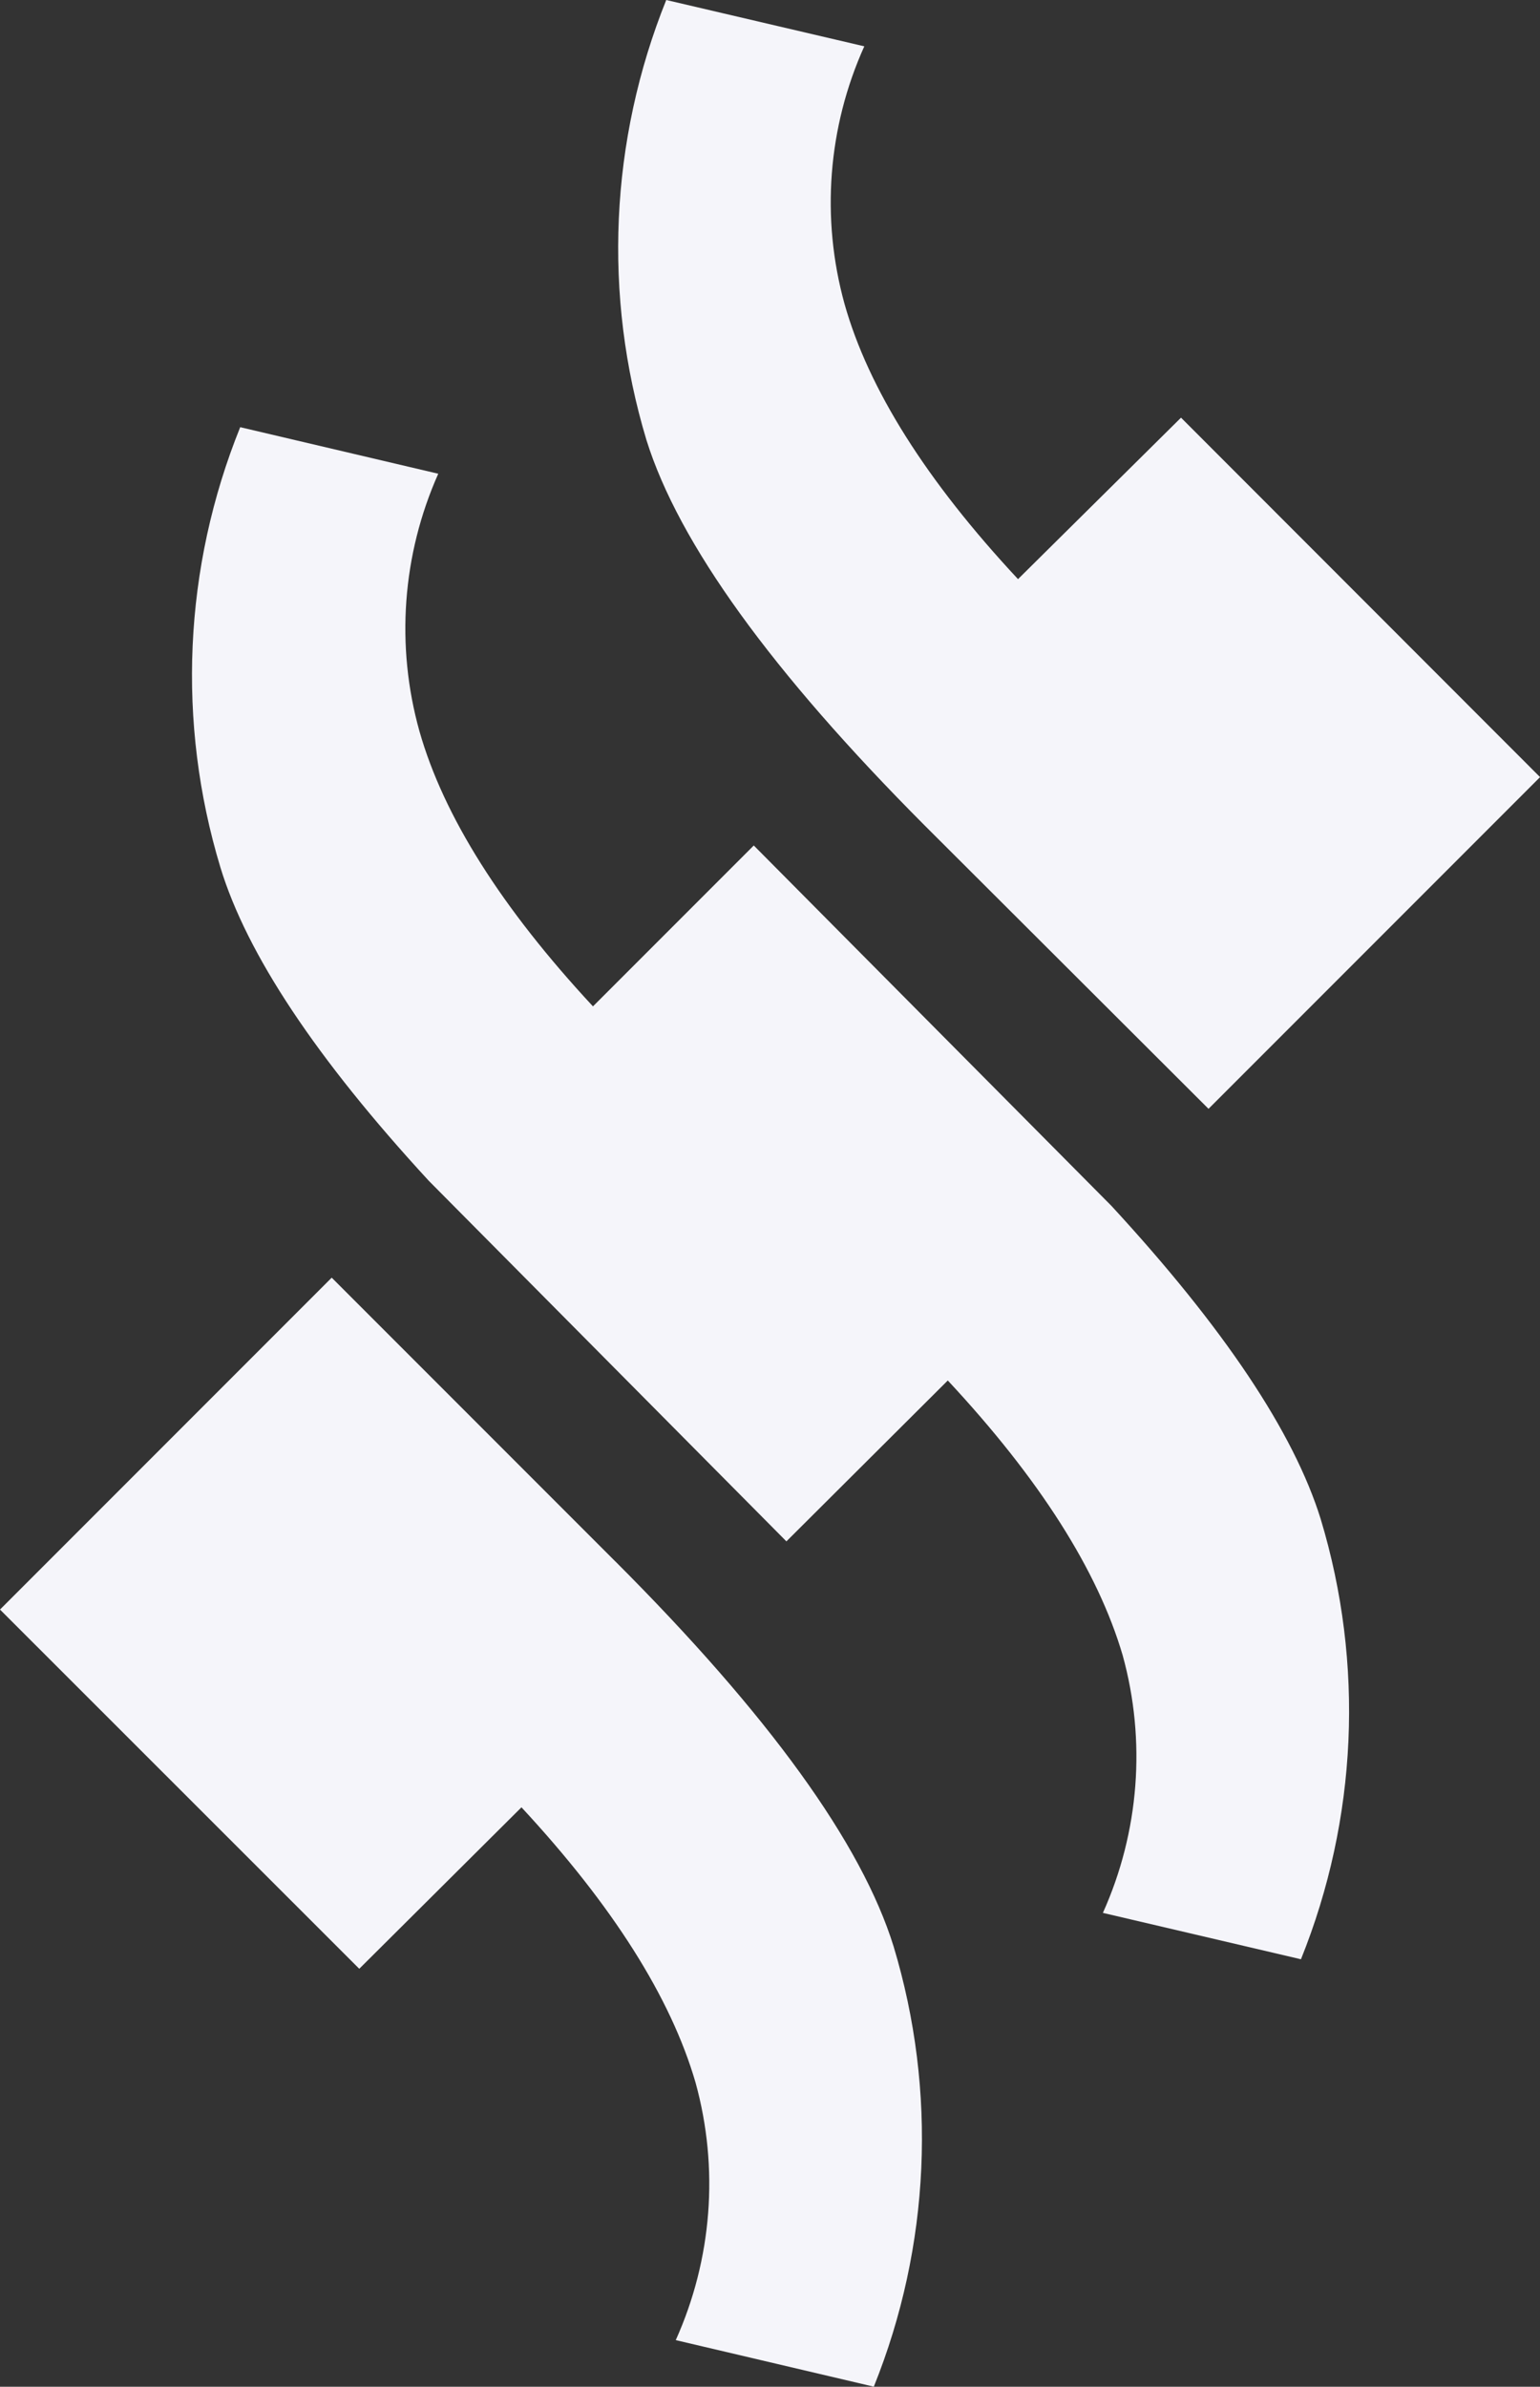
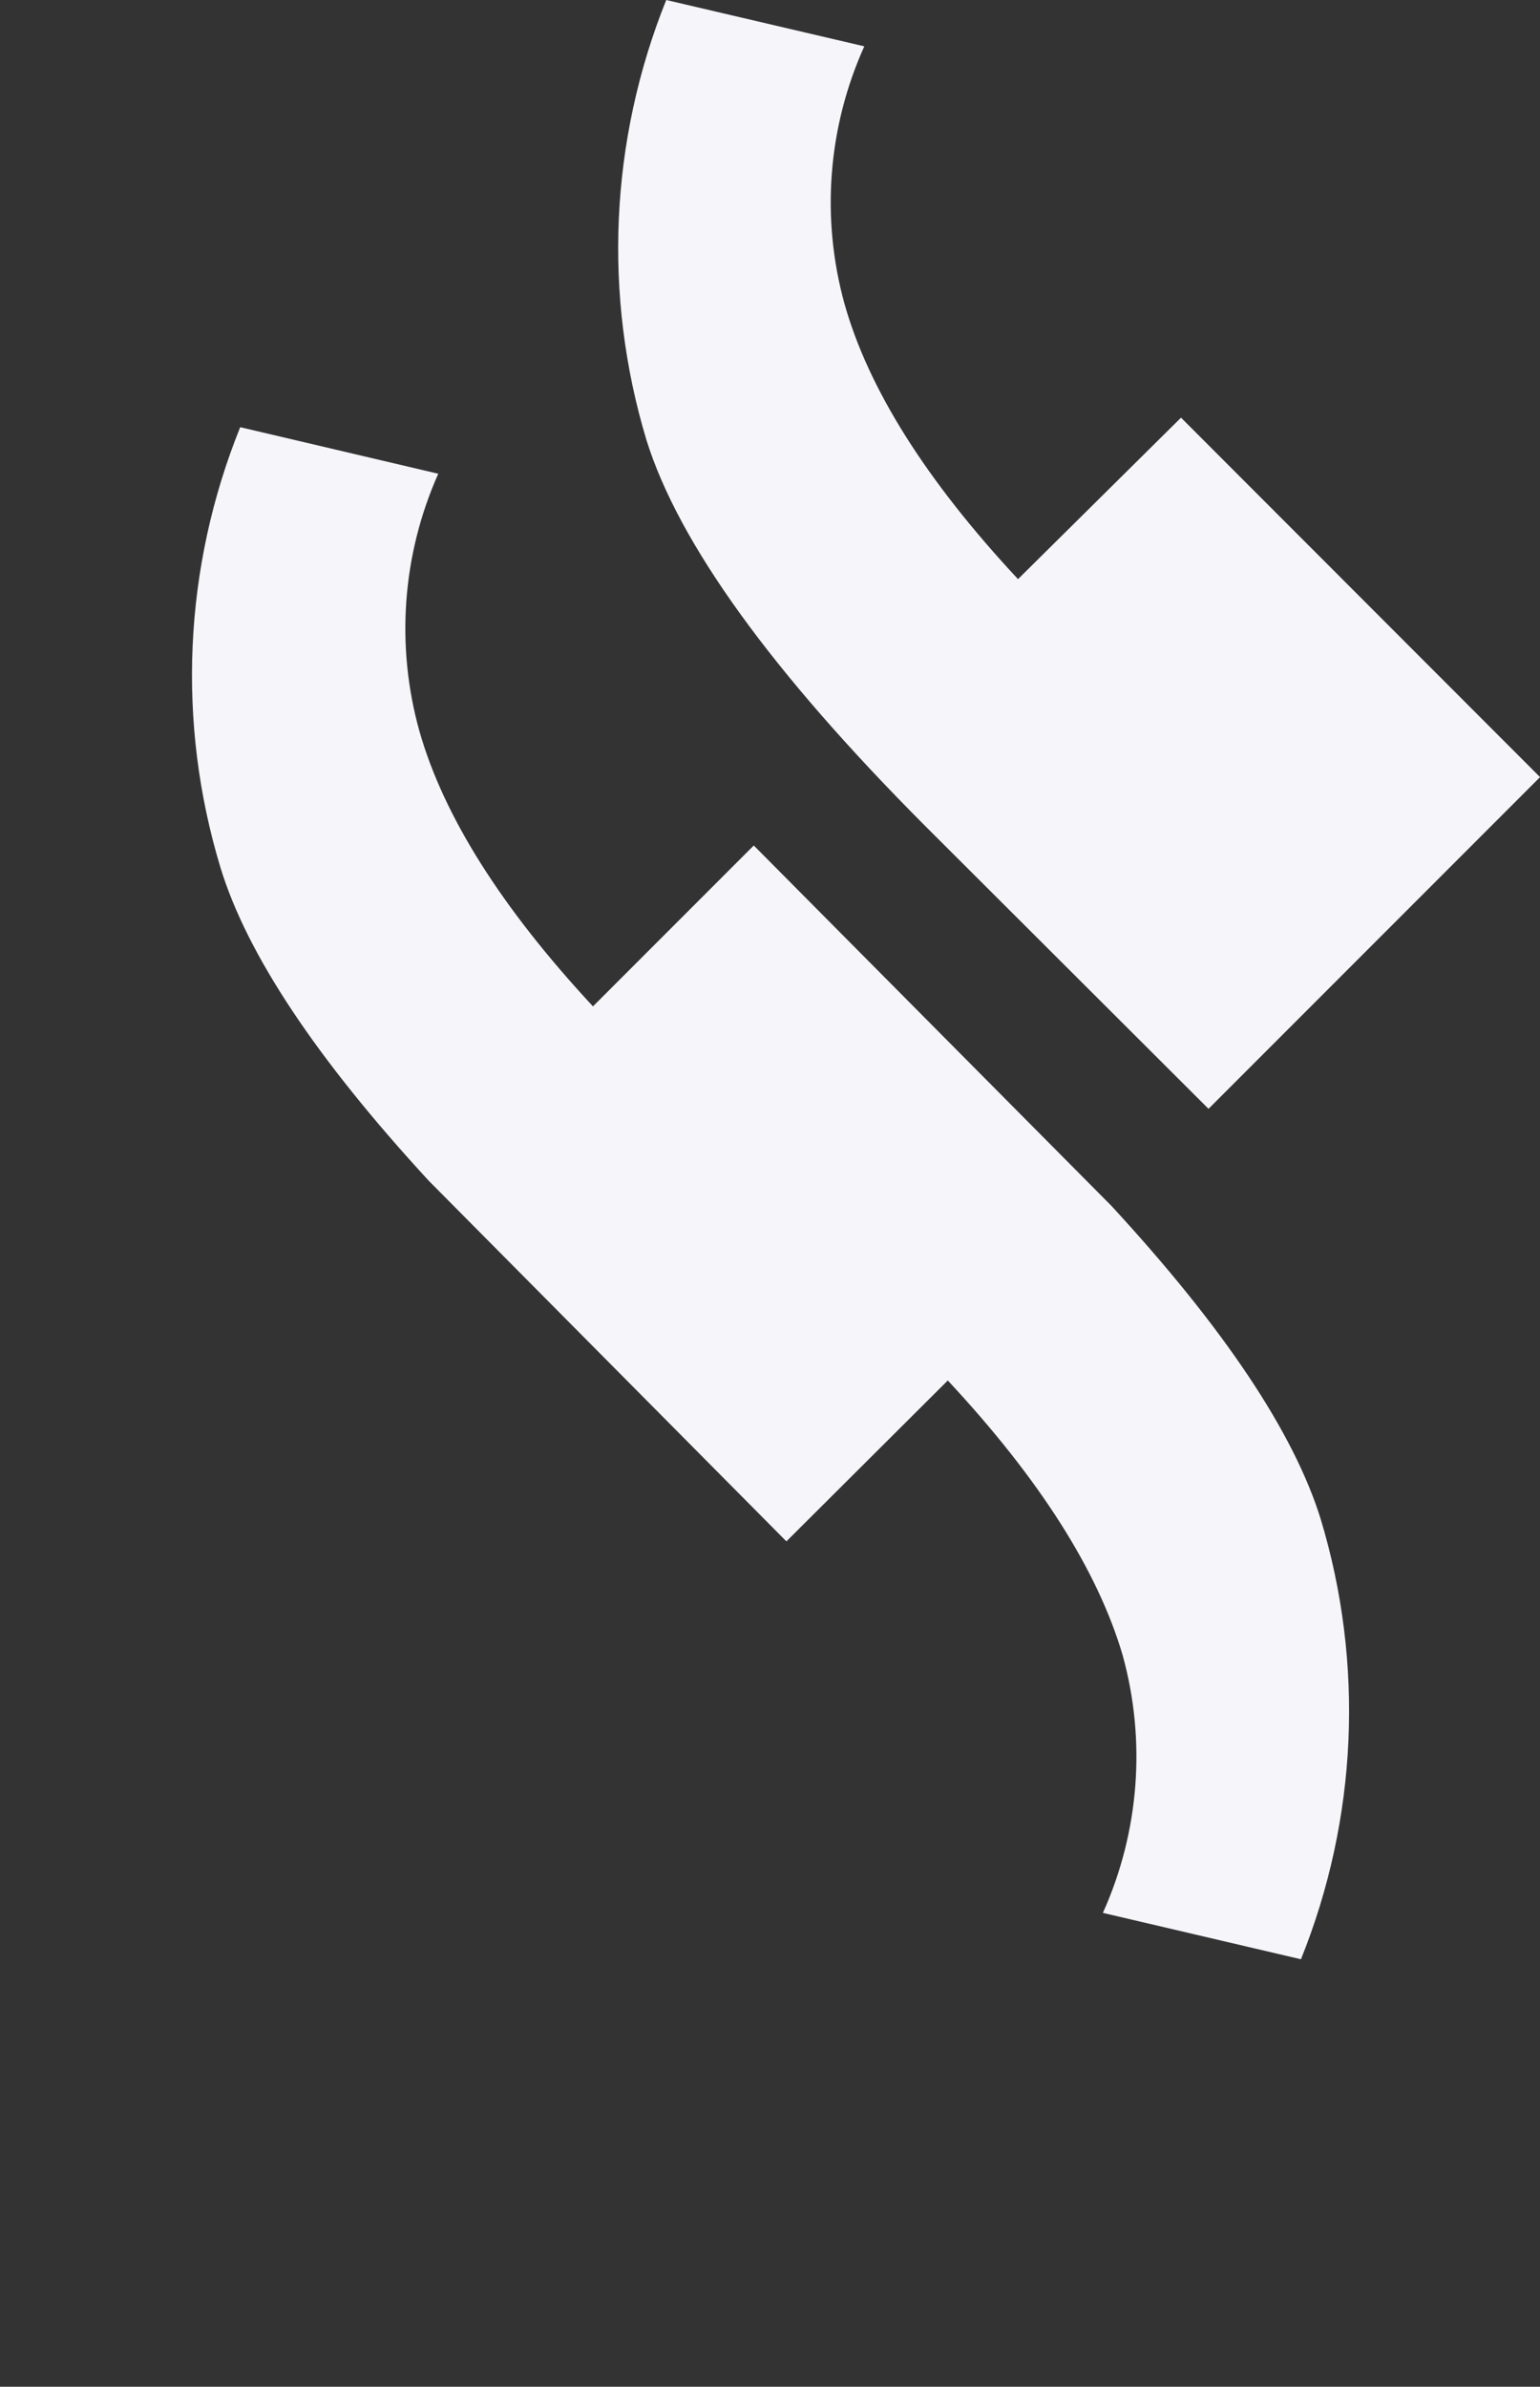
<svg xmlns="http://www.w3.org/2000/svg" id="Layer_2" viewBox="0 0 267.09 413.73">
  <rect x="0" y="0" width="267.09" height="413.73" fill="#333333" stroke="none" />
  <defs>
    <style>
      .cls-1 {
        fill: #f5f5fa;
      }
    </style>
  </defs>
  <g id="Layer_1-2" data-name="Layer_1">
    <g>
      <path class="cls-1" d="M160.41,143.13l49.19,49.08,57.5-57.5-62.27-62.31-28.27,27.99c-15.91-17.06-25.94-32.96-30.09-47.71-4.11-14.83-2.9-30.63,3.43-44.65L115.55,0c-9.78,24.3-11,51.21-3.43,76.29,5.59,17.88,21.69,40.16,48.29,66.84Z" />
-       <path class="cls-1" d="M106.72,270.67l-49.19-49.19L0,279.01l62.31,62.27,28.13-27.99c15.85,17.08,25.91,32.99,30.19,47.71,4.1,14.83,2.88,30.62-3.43,44.65l34.35,8.07c9.8-24.31,11.01-51.23,3.43-76.32-5.54-17.86-21.63-40.11-48.26-66.74Z" />
      <path class="cls-1" d="M192.75,209.02l-62.02-62.46-27.89,27.89c-15.87-17.08-25.9-32.97-30.09-47.68-4.15-14.81-3-30.6,3.26-44.65l-34.35-8.07c-9.82,24.3-11.03,51.23-3.43,76.32,4.58,15.02,16.62,33.13,36.13,54.31l62.03,62.51,27.99-27.89c15.89,17.04,26,32.92,30.33,47.64,4.1,14.83,2.88,30.62-3.43,44.65l34.35,8.04c9.8-24.3,11.01-51.21,3.43-76.29-4.66-15.02-16.76-33.13-36.32-54.33Z" />
    </g>
  </g>
</svg>